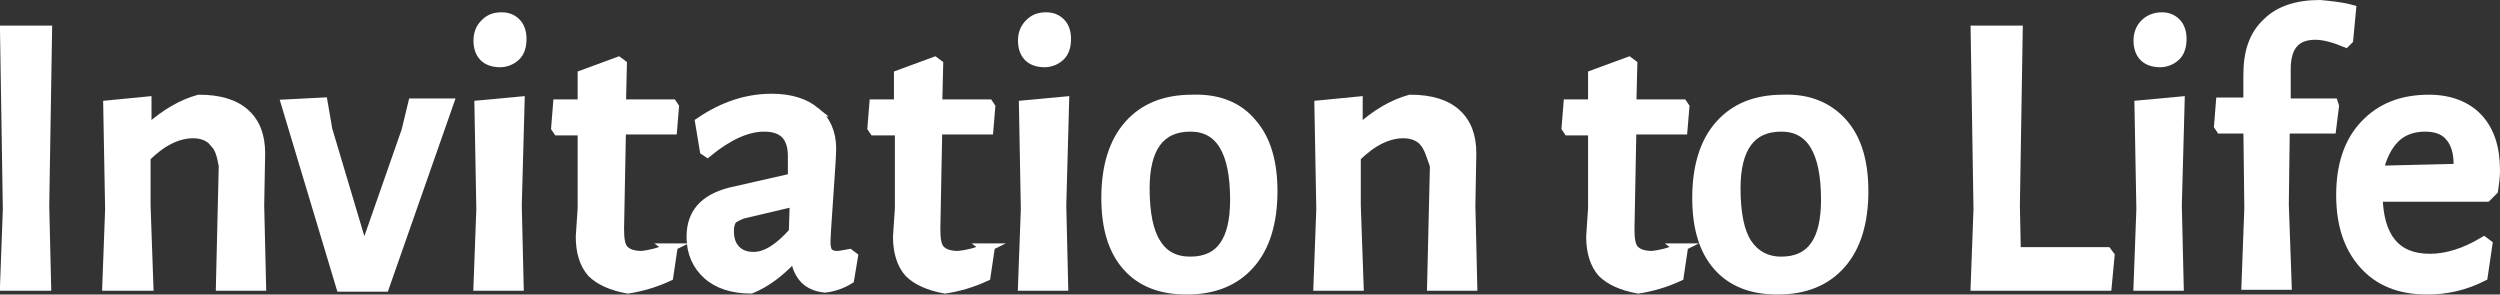
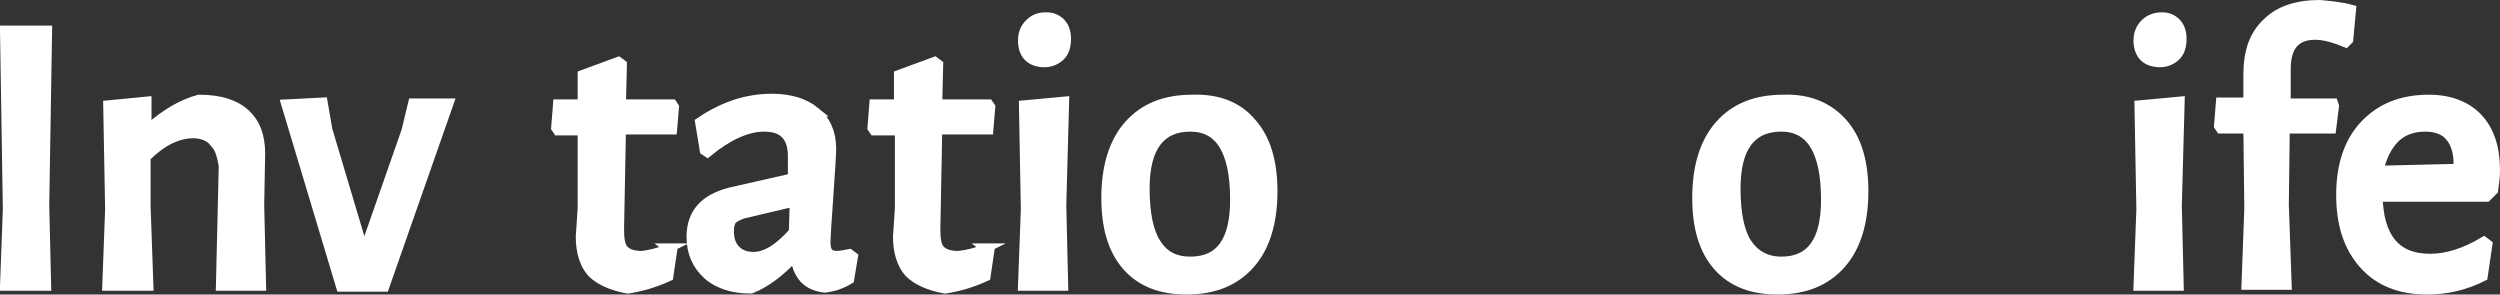
<svg xmlns="http://www.w3.org/2000/svg" enable-background="new 0 0 264 31.1" viewBox="0 0 264 31.1">
  <rect x="0" y="0" width="264" height="31.1" fill="#333333" stroke="none" />
  <g fill="#fff" stroke="#fff" stroke-miterlimit="10">
    <path d="m4.9 30.2h-4.4l.3-8.1-.3-18.9h4.5l-.3 18.5z" />
    <path d="m22.6 15c-.5-.6-1.3-.9-2.2-.9-1.6 0-3.3.8-5 2.5v5.1l.3 8.5h-4.4l.3-8.1-.2-11 4.1-.4v2.8h.3c1.7-1.5 3.4-2.5 5.2-3 2.2 0 3.8.5 4.9 1.5s1.6 2.4 1.6 4.2l-.1 5.5.2 8.5h-4.3l.3-12.7c-.2-1.1-.4-1.9-1-2.5z" />
    <path d="m38.3 26.1h.3l4.3-12.3.7-2.9h3.8l-6.8 19.4h-4.6l-5.8-19.3 3.9-.2.5 2.9z" />
-     <path d="m54.5 2.4c.4.4.6 1 .6 1.7 0 .8-.2 1.4-.6 1.8s-1 .7-1.7.7-1.3-.2-1.7-.6-.6-1-.6-1.7.2-1.3.7-1.8 1-.7 1.8-.7c.6 0 1.1.2 1.5.6zm.3 27.8h-4.3l.3-8.1-.2-11 4.3-.4-.3 11z" />
    <path d="m70.6 26.2.4.3-.4 2.7c-1.5.7-3 1.1-4.3 1.3-1.7-.3-3-.9-3.8-1.7-.8-.9-1.2-2.2-1.2-3.8l.2-3v-8.2h-2.6l-.2-.3.2-2.5h2.6v-3.1l3.8-1.4.4.3-.1 4.2h5.4l.2.3-.2 2.4h-5.4l-.2 10.5c0 1 .1 1.8.5 2.2s1 .6 1.9.6c.8-.1 1.8-.3 2.8-.8z" />
    <path d="m86.1 11.8c1.1.9 1.7 2.2 1.7 3.9 0 .5-.1 2.2-.3 5s-.3 4.4-.3 4.9.1.9.3 1.1.5.3.9.3c.3 0 .7-.1 1.3-.2l.4.3-.4 2.4c-.8.5-1.7.8-2.6.9-.9-.1-1.6-.4-2.1-.9s-.9-1.3-1-2.2h-.3c-1.4 1.5-2.9 2.6-4.4 3.2-1.9 0-3.5-.5-4.6-1.5s-1.7-2.3-1.7-4c0-2.5 1.4-4 4.1-4.7l6.6-1.5v-2.3c0-2.1-1-3.1-3-3.1-1.8 0-3.8.9-6 2.7l-.3-.2-.5-3c2.5-1.7 5-2.5 7.6-2.5 2 0 3.5.5 4.6 1.4zm-8.8 11.4c-.2.3-.3.7-.3 1.2 0 .8.2 1.5.7 2s1.1.7 1.9.7c1.3 0 2.7-.9 4.2-2.6l.1-3.2-5.5 1.3c-.5.2-.9.4-1.1.6z" />
    <path d="m104.1 26.2.4.3-.4 2.7c-1.5.7-3 1.1-4.3 1.3-1.7-.3-3-.9-3.8-1.7-.8-.9-1.2-2.2-1.2-3.8l.2-3v-8.2h-2.7l-.2-.3.2-2.5h2.6v-3.1l3.8-1.4.4.3-.1 4.2h5.4l.2.3-.2 2.4h-5.4l-.2 10.5c0 1 .1 1.8.5 2.2s1 .6 1.9.6c.9-.1 1.9-.3 2.9-.8z" />
    <path d="m112 2.4c.4.4.6 1 .6 1.7 0 .8-.2 1.4-.6 1.8s-1 .7-1.7.7-1.3-.2-1.7-.6-.6-1-.6-1.7.2-1.3.7-1.8 1-.7 1.8-.7c.6 0 1.1.2 1.5.6zm.3 27.8h-4.3l.3-8.1-.2-11 4.3-.4-.3 11z" />
    <path d="m132.2 13c1.5 1.7 2.2 4.1 2.2 7.2 0 3.3-.8 5.9-2.4 7.7s-3.8 2.7-6.7 2.7c-2.7 0-4.8-.8-6.3-2.5s-2.2-4.1-2.2-7.2c0-3.3.8-5.9 2.4-7.7s3.8-2.7 6.7-2.7c2.8-.1 4.9.8 6.3 2.5zm-11.3 6.9c0 2.6.4 4.6 1.2 5.8.8 1.3 2 1.9 3.6 1.9 3.2 0 4.7-2.2 4.7-6.5 0-5.2-1.6-7.7-4.7-7.7-3.2 0-4.8 2.2-4.8 6.5z" />
-     <path d="m150.4 15c-.5-.6-1.3-.9-2.2-.9-1.6 0-3.3.8-5 2.5v5.1l.3 8.5h-4.3l.3-8.1-.2-11 4.1-.4v2.8h.3c1.7-1.5 3.4-2.5 5.2-3 2.2 0 3.8.5 4.9 1.5s1.6 2.4 1.6 4.2l-.1 5.5.2 8.5h-4.3l.3-12.7c-.4-1.1-.6-1.9-1.1-2.5z" />
-     <path d="m177.3 26.2.4.3-.4 2.7c-1.5.7-3 1.1-4.3 1.3-1.7-.3-3-.9-3.8-1.7-.8-.9-1.2-2.2-1.2-3.8l.2-3v-8.2h-2.6l-.2-.3.2-2.5h2.6v-3.1l3.8-1.4.4.3-.1 4.2h5.4l.2.3-.2 2.4h-5.4l-.2 10.5c0 1 .1 1.8.5 2.2s1 .6 1.9.6c.8-.1 1.8-.3 2.8-.8z" />
    <path d="m194.6 13c1.5 1.7 2.2 4.1 2.2 7.2 0 3.3-.8 5.9-2.4 7.7s-3.8 2.7-6.7 2.7c-2.7 0-4.8-.8-6.3-2.5s-2.2-4.1-2.2-7.2c0-3.3.8-5.9 2.4-7.7s3.8-2.7 6.7-2.7c2.7-.1 4.8.8 6.3 2.5zm-11.3 6.9c0 2.6.4 4.6 1.2 5.8s2 1.9 3.6 1.9c3.2 0 4.7-2.2 4.7-6.5 0-5.2-1.6-7.7-4.7-7.7-3.2 0-4.8 2.2-4.8 6.5z" />
-     <path d="m222.5 30.2h-13.9l.3-8.1-.3-18.9h4.5l-.3 18.5.1 4.9h9.6l.3.4z" />
    <path d="m229.8 2.4c.4.4.6 1 .6 1.7 0 .8-.2 1.4-.6 1.8s-1 .7-1.7.7-1.3-.2-1.7-.6-.6-1-.6-1.7.2-1.3.7-1.8c.4-.4 1-.7 1.8-.7.6 0 1.1.2 1.5.6zm.3 27.8h-4.3l.3-8.1-.2-11 4.3-.4-.3 11z" />
    <path d="m248.3 1-.3 3.2-.3.3c-1.2-.5-2.3-.8-3.2-.8-2.1 0-3.1 1.2-3.1 3.6v3.6h5l.1.3-.3 2.4h-4.9l-.1 8 .3 8.5h-4.3l.3-8.1-.1-8.4h-2.9l-.2-.3.2-2.5h2.9v-2.9c0-2.4.6-4.2 2-5.5 1.3-1.3 3.2-1.9 5.6-1.9 1 .1 2.2.2 3.3.5z" />
    <path d="m251.1 20.7c.1 4.4 1.9 6.6 5.5 6.6 1.8 0 3.7-.6 5.7-1.8l.4.3-.5 3.4c-2 1-3.9 1.4-5.9 1.4-2.9 0-5.1-.9-6.7-2.7s-2.4-4.2-2.4-7.3.8-5.6 2.5-7.4 3.9-2.7 6.8-2.7c2.2 0 4 .7 5.2 2s1.8 3.1 1.8 5.5c0 .7-.1 1.4-.2 2.1l-.7.7h-11.5zm7.6-6.3c-.6-.7-1.5-1-2.6-1-1.3 0-2.4.4-3.2 1.2s-1.4 2-1.7 3.4l8.3-.2.1-.5c0-1.2-.3-2.2-.9-2.9z" />
  </g>
</svg>